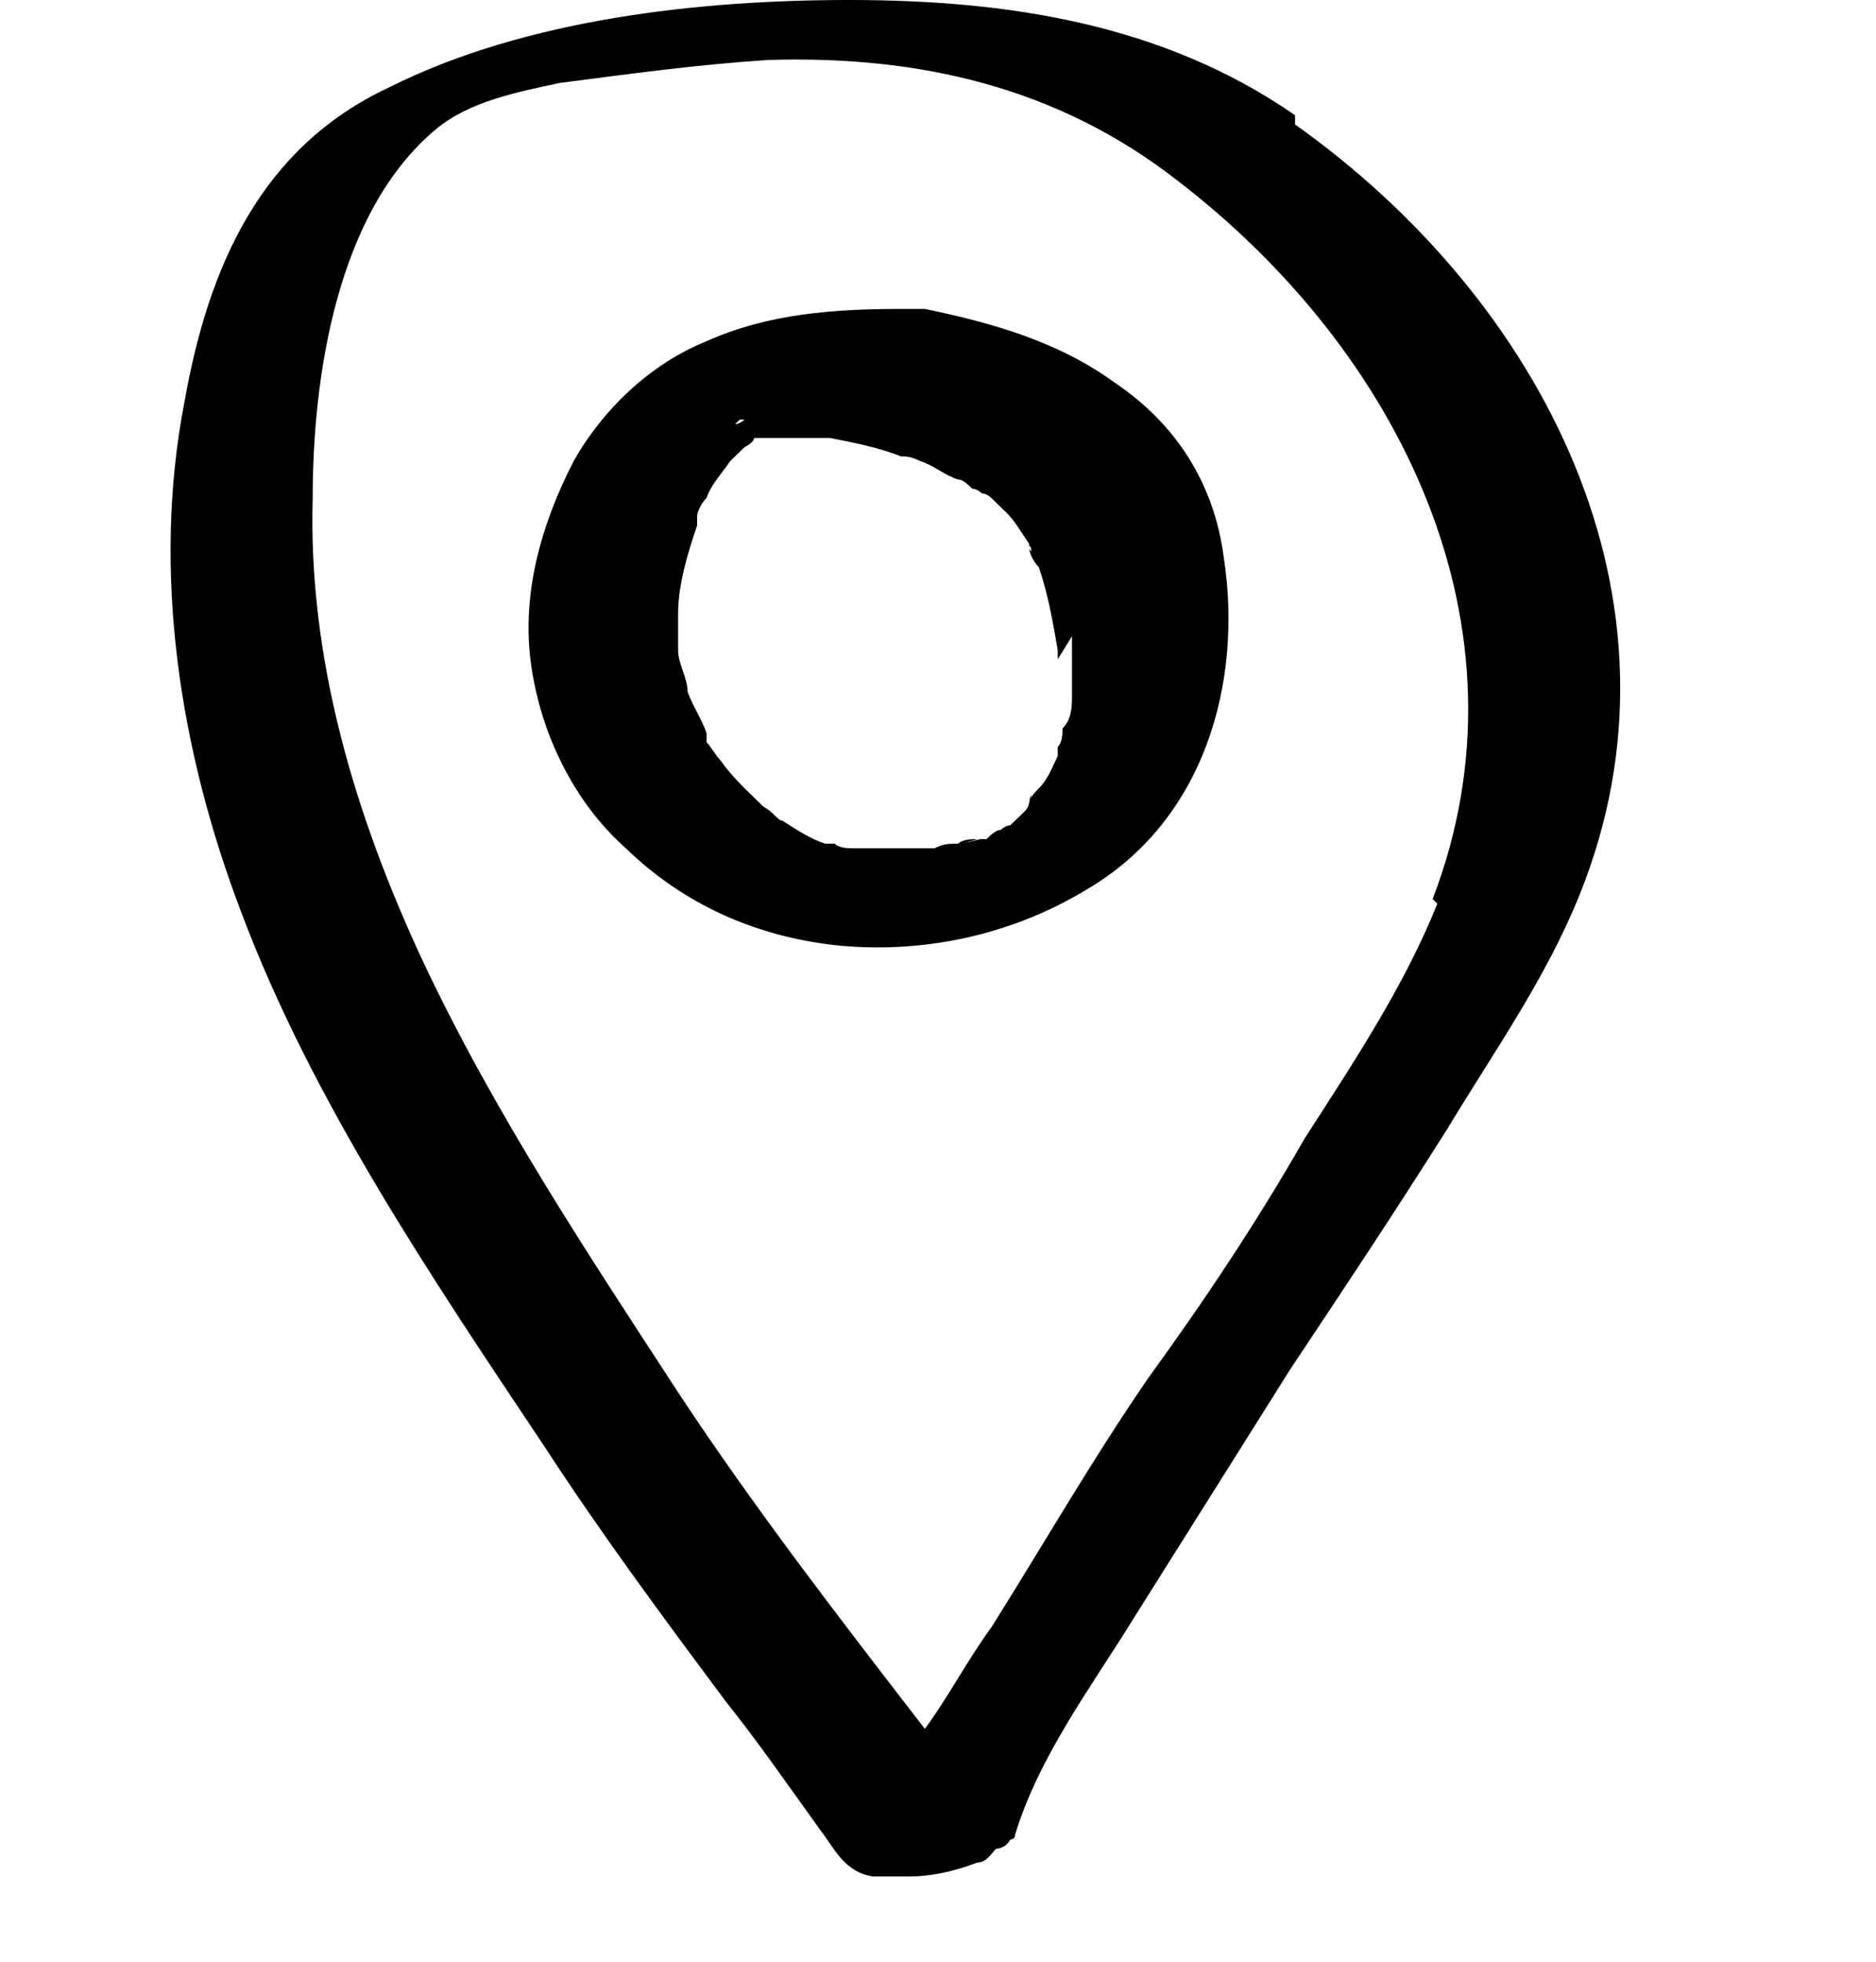
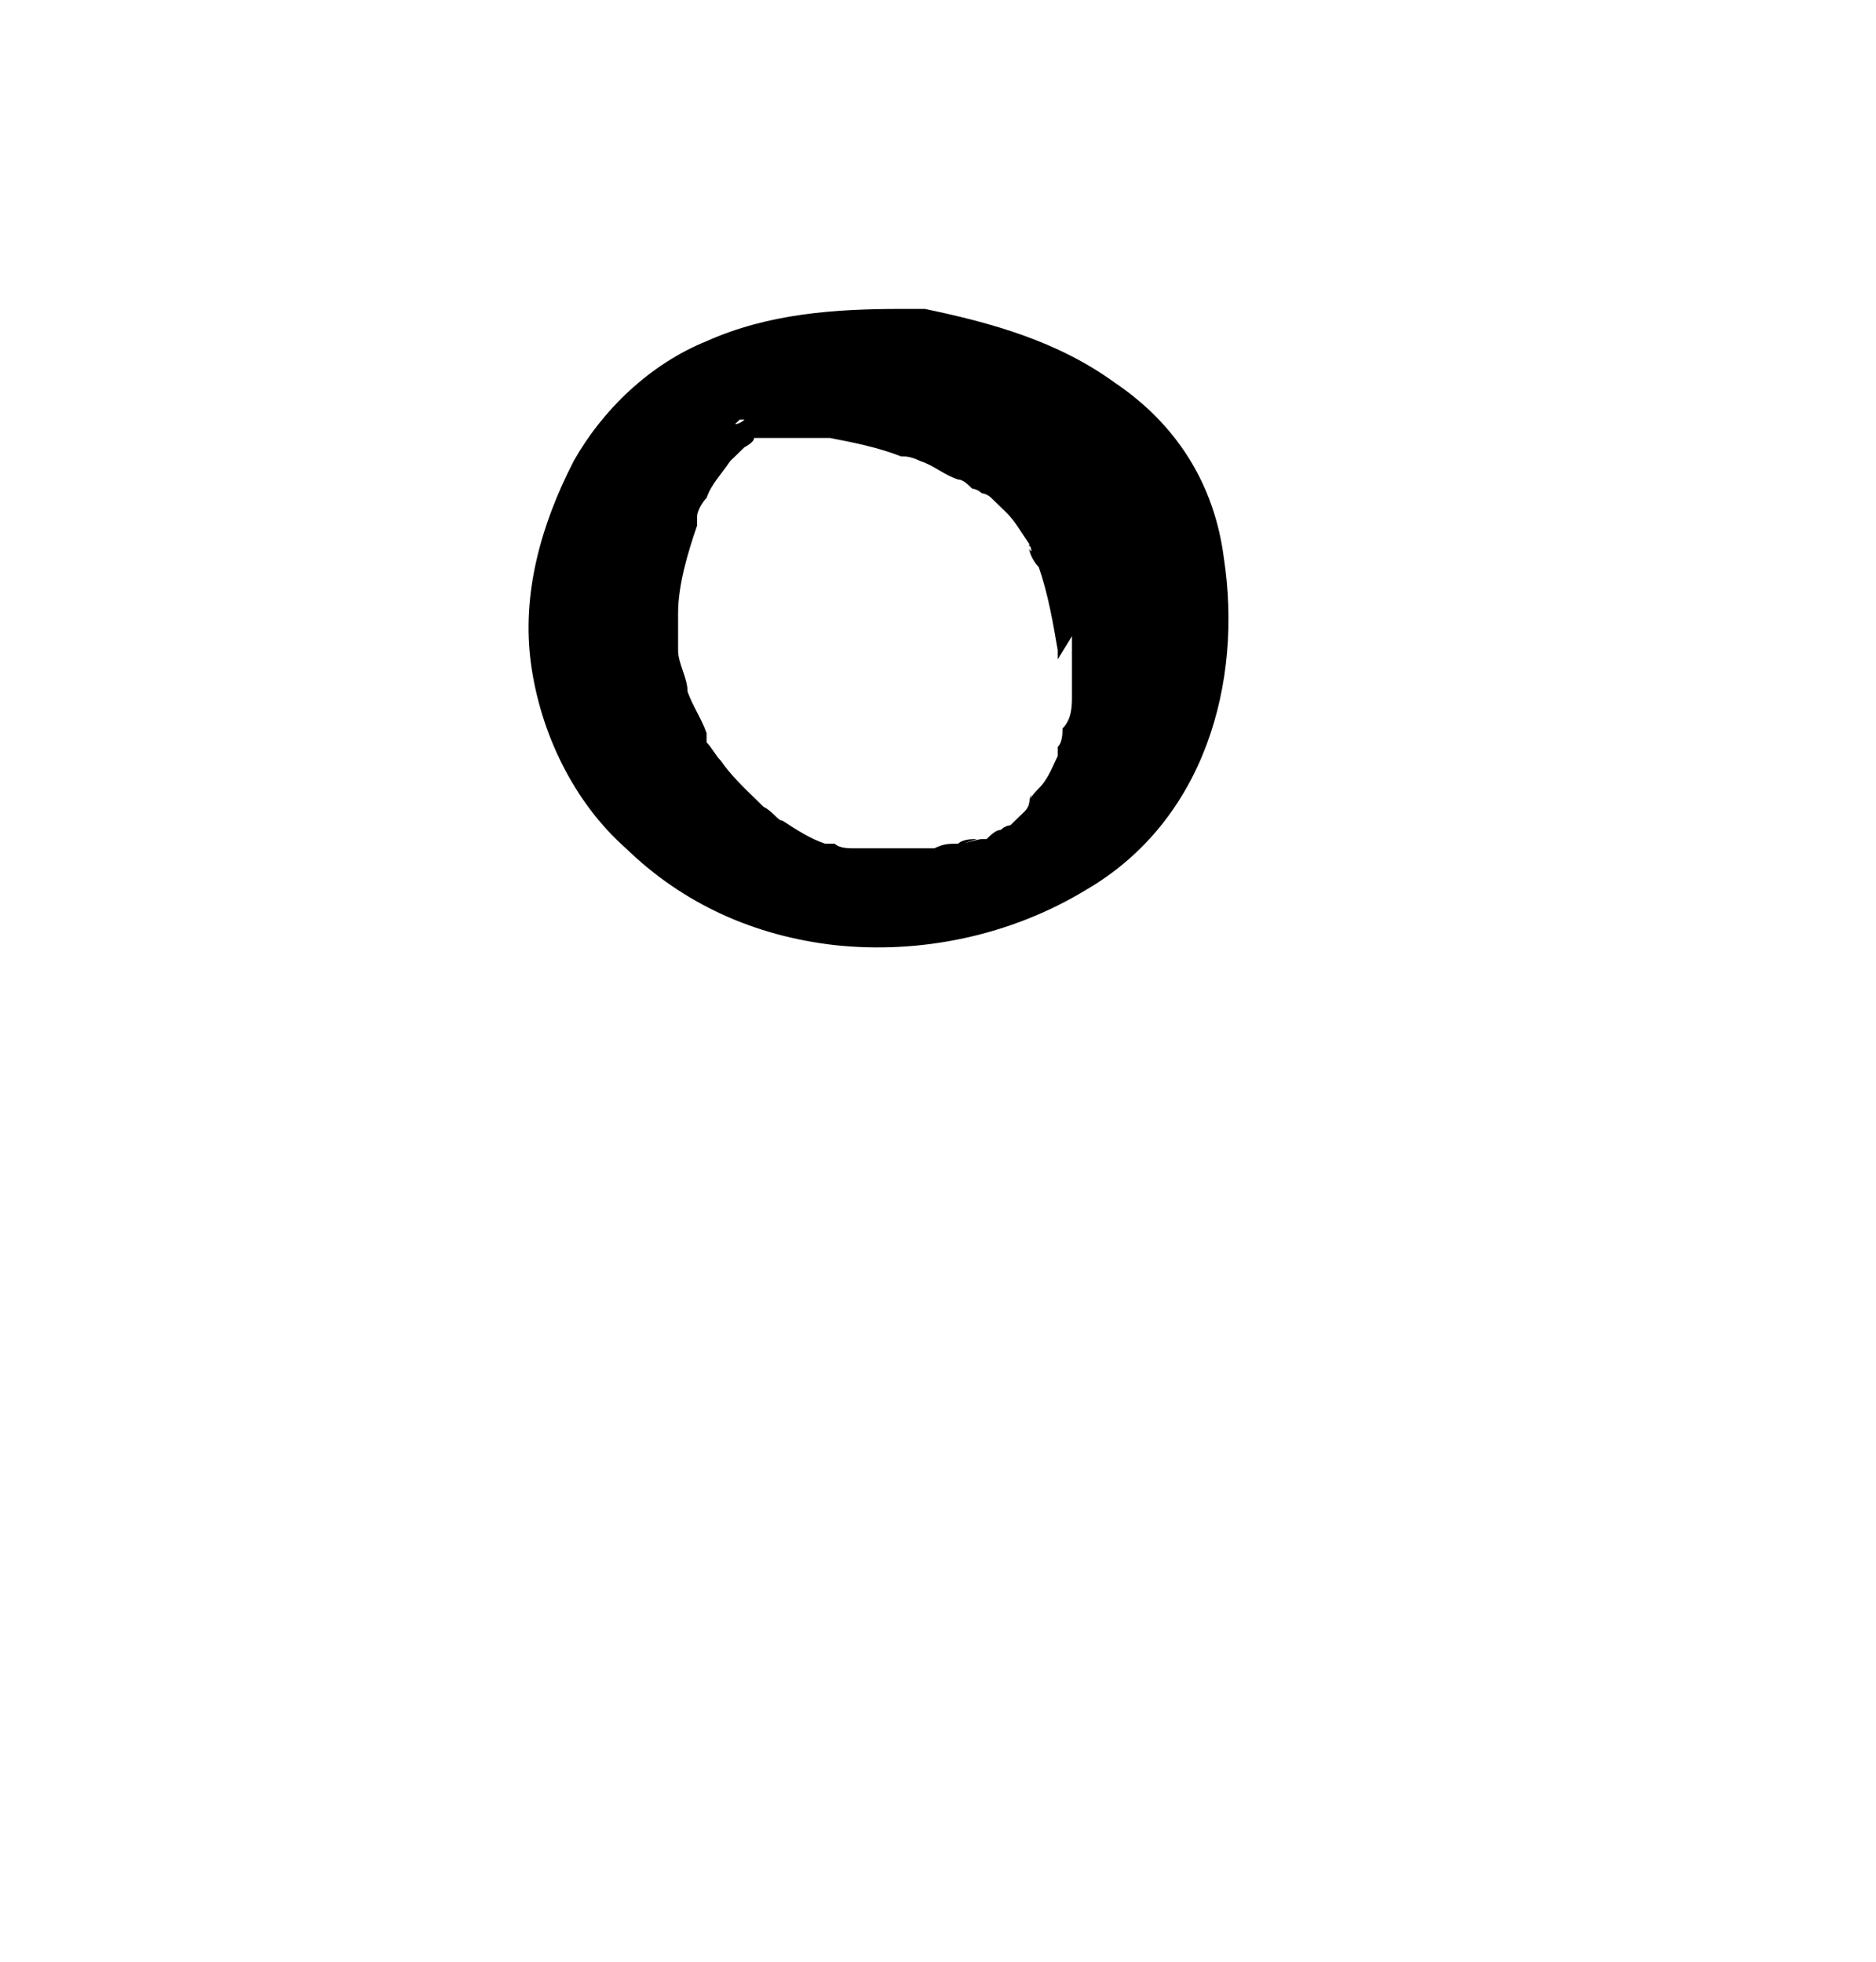
<svg xmlns="http://www.w3.org/2000/svg" width="22" height="23" viewBox="0 0 22 23" fill="none">
-   <path d="M15.187 1.351C13.629 0.27 11.792 0 9.956 0C8.23 0 6.171 0.216 4.558 1.027C3.055 1.73 2.443 3.135 2.165 4.703C1.775 6.703 2.109 8.811 2.832 10.703C3.667 12.919 5.058 14.973 6.394 16.973C7.062 18 7.785 18.973 8.509 19.946C8.898 20.432 9.232 20.919 9.622 21.459C9.789 21.676 9.9 21.946 10.234 22C10.345 22 10.512 22 10.679 22C10.902 22 11.18 21.946 11.458 21.838C11.569 21.838 11.625 21.73 11.681 21.676C11.681 21.676 11.792 21.676 11.848 21.568C11.848 21.568 11.903 21.568 11.903 21.514C12.182 20.595 12.794 19.784 13.295 18.973C13.907 18 14.519 17.027 15.131 16.054C15.743 15.135 16.355 14.216 16.968 13.243C17.524 12.324 18.136 11.46 18.526 10.486C19.917 7.027 18.081 3.514 15.187 1.459V1.351ZM16.856 10.595C16.467 11.568 15.854 12.486 15.298 13.351C14.742 14.324 14.129 15.243 13.462 16.162C12.794 17.135 12.237 18.108 11.625 19.081C11.347 19.459 11.124 19.892 10.846 20.27C9.844 18.973 8.843 17.676 7.952 16.324C6.895 14.703 5.782 13.027 4.947 11.243C4.168 9.568 3.611 7.73 3.667 5.838C3.667 4.432 3.945 2.486 5.114 1.514C5.504 1.189 6.06 1.081 6.561 0.973C7.396 0.865 8.175 0.757 9.01 0.703C10.79 0.649 12.404 1.027 13.796 2.108C16.411 4.108 18.025 7.351 16.801 10.54L16.856 10.595Z" fill="black" />
  <path d="M10.735 3.622C10.735 3.622 10.679 3.622 10.623 3.622H10.568C9.789 3.622 9.01 3.676 8.286 4C7.618 4.27 7.062 4.811 6.728 5.405C6.338 6.162 6.116 6.973 6.227 7.784C6.338 8.595 6.728 9.405 7.34 9.946C8.008 10.595 8.843 10.973 9.789 11.081C10.79 11.189 11.848 10.973 12.738 10.432C14.129 9.622 14.575 8 14.352 6.541C14.241 5.676 13.796 4.973 13.072 4.486C12.404 4 11.625 3.784 10.846 3.622H10.735ZM8.731 4.919C8.731 4.919 8.676 4.973 8.62 4.973C8.62 4.973 8.62 4.973 8.676 4.919H8.731ZM12.571 7.459C12.571 7.459 12.571 7.622 12.571 7.676C12.571 7.838 12.571 8 12.571 8.162C12.571 8.27 12.571 8.432 12.46 8.541C12.46 8.595 12.46 8.703 12.404 8.757V8.865C12.348 8.973 12.293 9.135 12.182 9.243C12.182 9.243 12.07 9.351 12.07 9.405C12.07 9.351 12.126 9.243 12.07 9.405C12.07 9.405 12.07 9.459 12.015 9.514C12.015 9.514 11.903 9.622 11.848 9.676C11.848 9.676 11.792 9.676 11.736 9.73C11.681 9.73 11.625 9.784 11.569 9.838C11.569 9.838 11.569 9.838 11.514 9.838C11.458 9.838 11.124 9.946 11.458 9.838C11.402 9.838 11.291 9.838 11.236 9.892C11.124 9.892 11.069 9.892 10.957 9.946C11.069 9.946 11.236 9.892 10.957 9.946C10.902 9.946 10.846 9.946 10.735 9.946C10.735 9.946 10.679 9.946 10.623 9.946C10.568 9.946 10.456 9.946 10.401 9.946C10.401 9.946 10.234 9.946 10.178 9.946C10.123 9.946 10.067 9.946 10.011 9.946C9.956 9.946 9.844 9.946 9.789 9.892C9.789 9.892 9.733 9.892 9.677 9.892C9.51 9.838 9.343 9.73 9.176 9.622C9.121 9.622 9.065 9.514 8.954 9.459C8.954 9.459 8.898 9.405 8.843 9.351C8.731 9.243 8.564 9.081 8.453 8.919C8.397 8.865 8.342 8.757 8.286 8.703C8.286 8.703 8.286 8.649 8.286 8.595C8.23 8.486 8.286 8.703 8.286 8.595C8.23 8.432 8.119 8.27 8.063 8.108C8.063 7.946 7.952 7.784 7.952 7.622C7.952 7.514 7.952 7.459 7.952 7.351C7.952 7.297 7.952 7.243 7.952 7.189C7.952 6.865 8.063 6.486 8.175 6.162V6.054C8.175 6 8.23 5.892 8.286 5.838C8.342 5.676 8.453 5.568 8.564 5.405C8.564 5.405 8.564 5.405 8.62 5.351L8.731 5.243C8.731 5.243 8.843 5.189 8.843 5.135H8.954C8.954 5.135 8.954 5.135 9.01 5.135C9.01 5.135 9.121 5.135 9.176 5.135C9.288 5.135 9.399 5.135 9.51 5.135C9.566 5.135 9.677 5.135 9.733 5.135C10.011 5.189 10.29 5.243 10.568 5.351C10.623 5.351 10.679 5.351 10.79 5.405C10.957 5.459 11.069 5.568 11.236 5.622C11.291 5.622 11.347 5.676 11.402 5.73C11.402 5.73 11.458 5.73 11.514 5.784C11.514 5.784 11.569 5.784 11.625 5.838C11.681 5.892 11.736 5.946 11.792 6C11.903 6.108 11.959 6.216 12.07 6.378C12.07 6.378 12.07 6.378 12.07 6.432C12.07 6.324 12.126 6.541 12.07 6.432C12.07 6.486 12.126 6.595 12.182 6.649C12.293 6.973 12.348 7.297 12.404 7.622C12.404 7.622 12.404 7.676 12.404 7.73L12.571 7.459Z" fill="black" />
</svg>